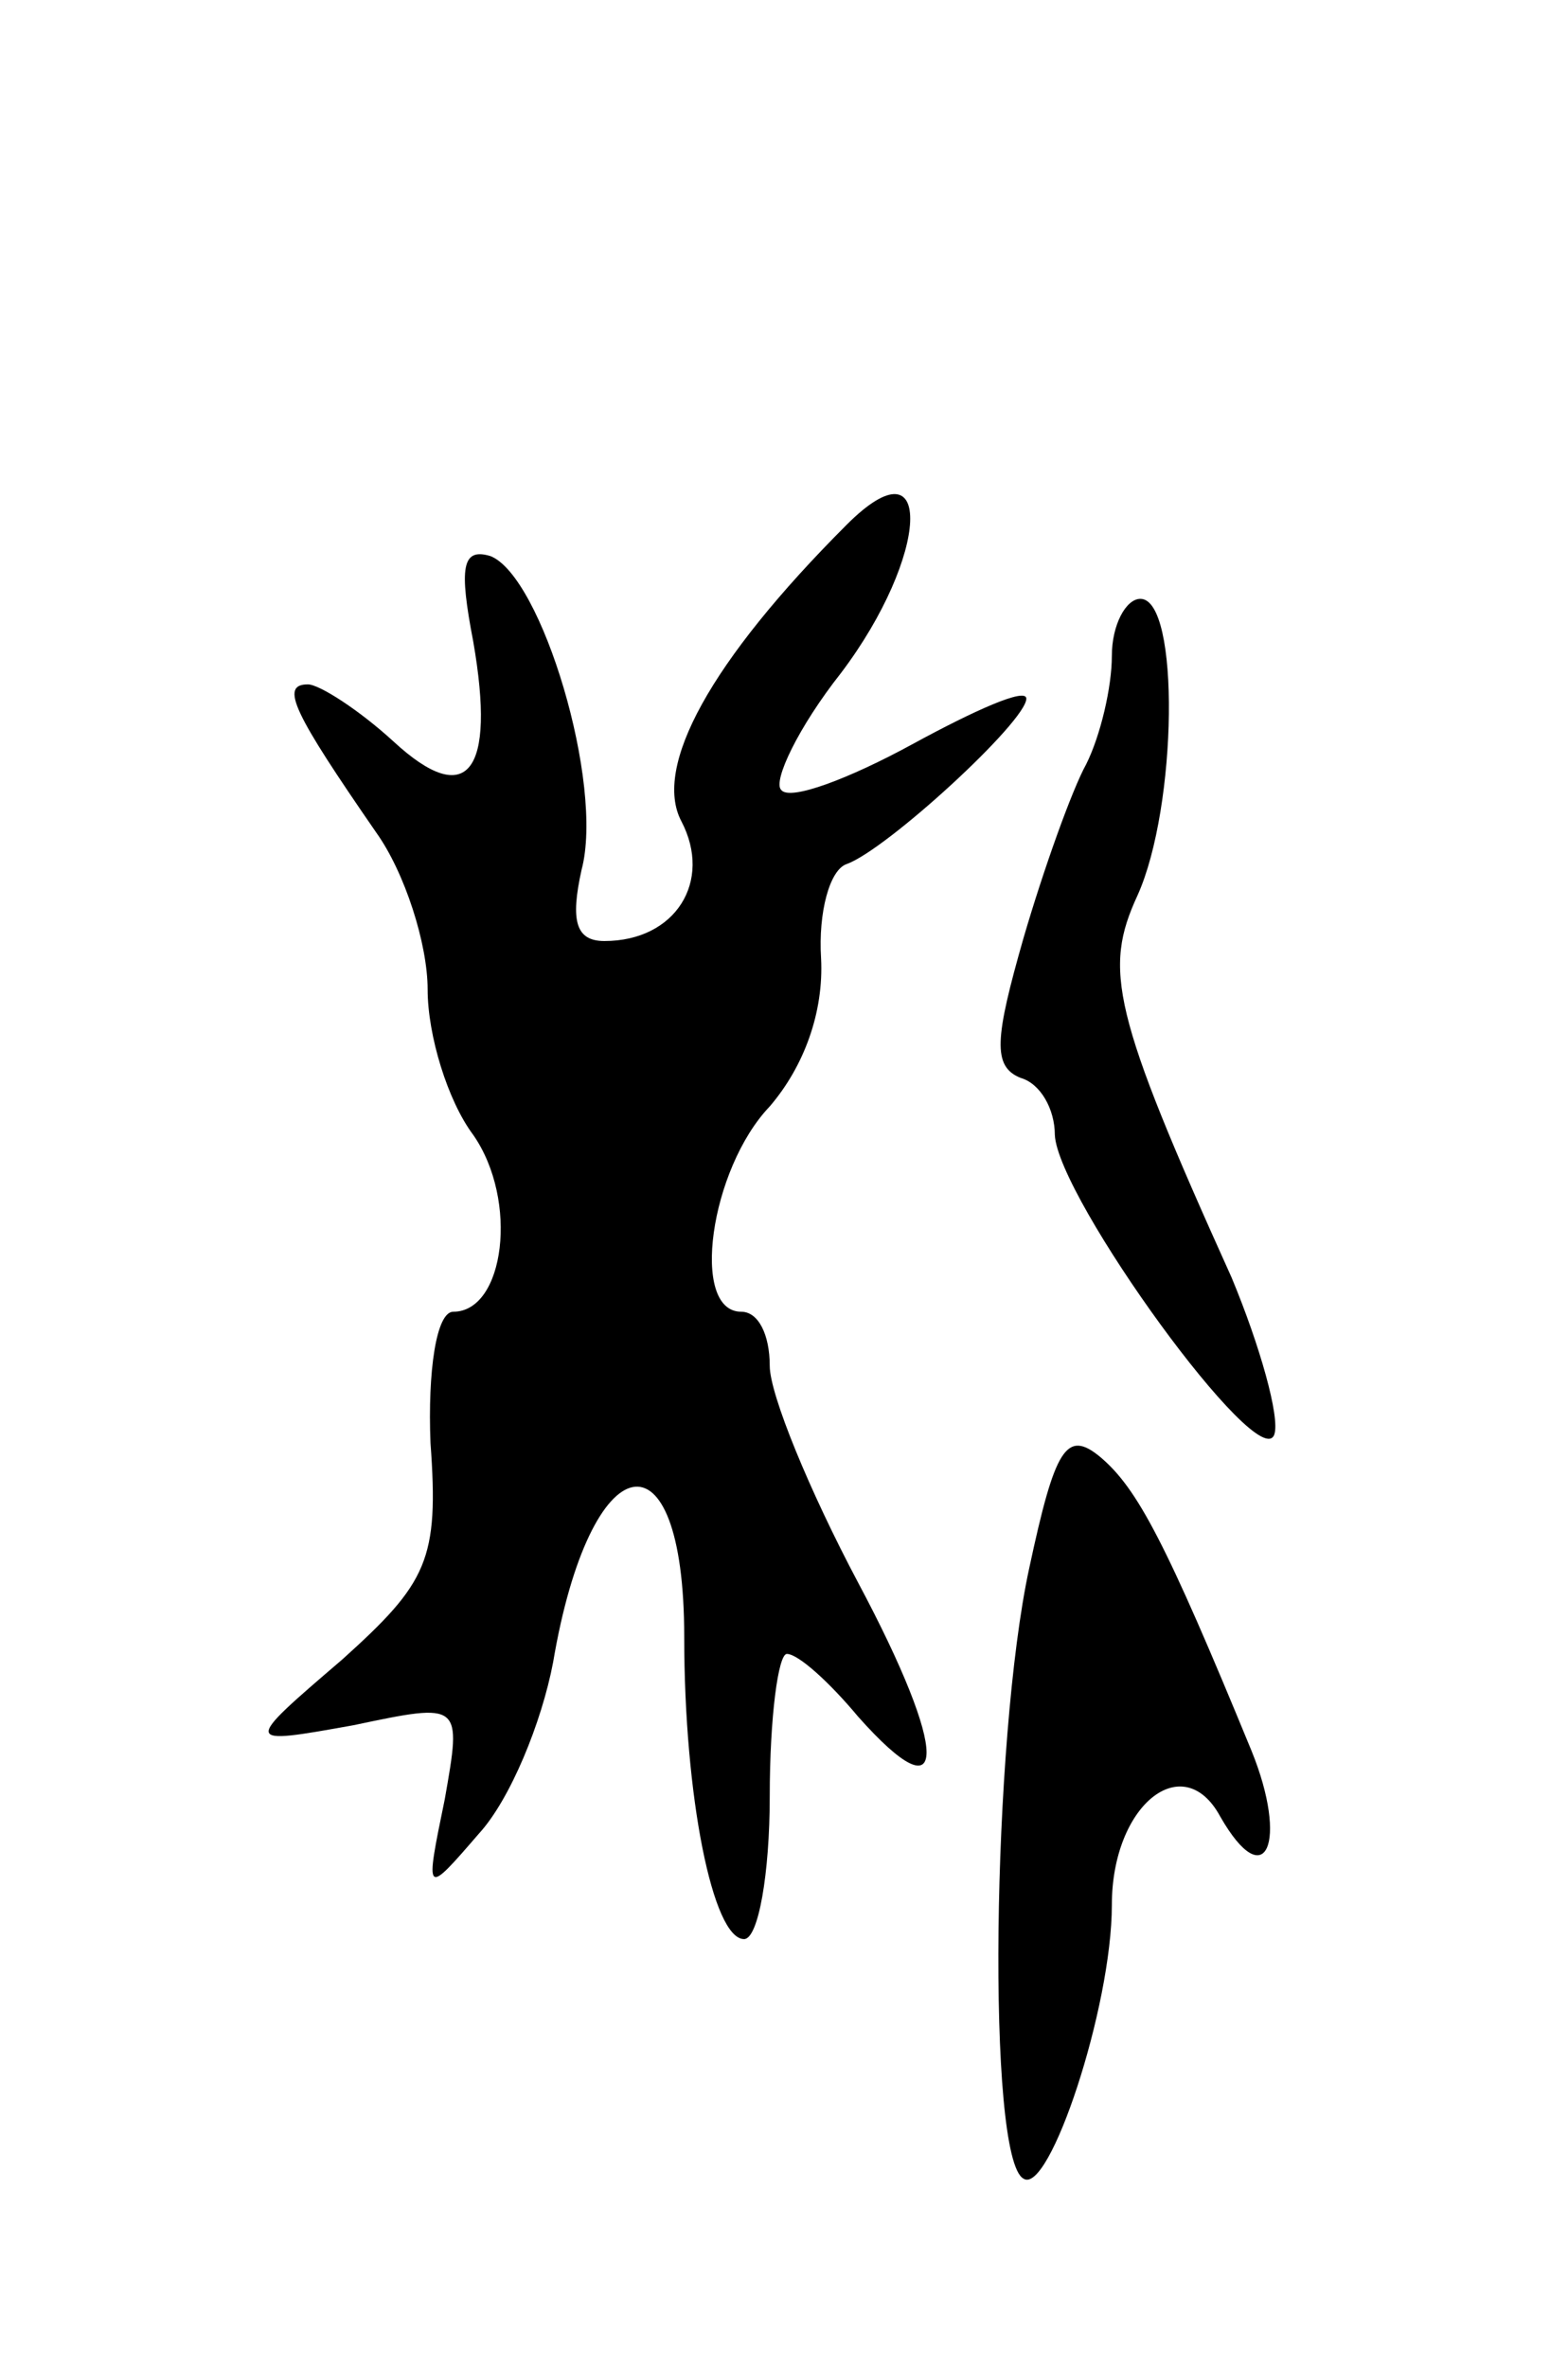
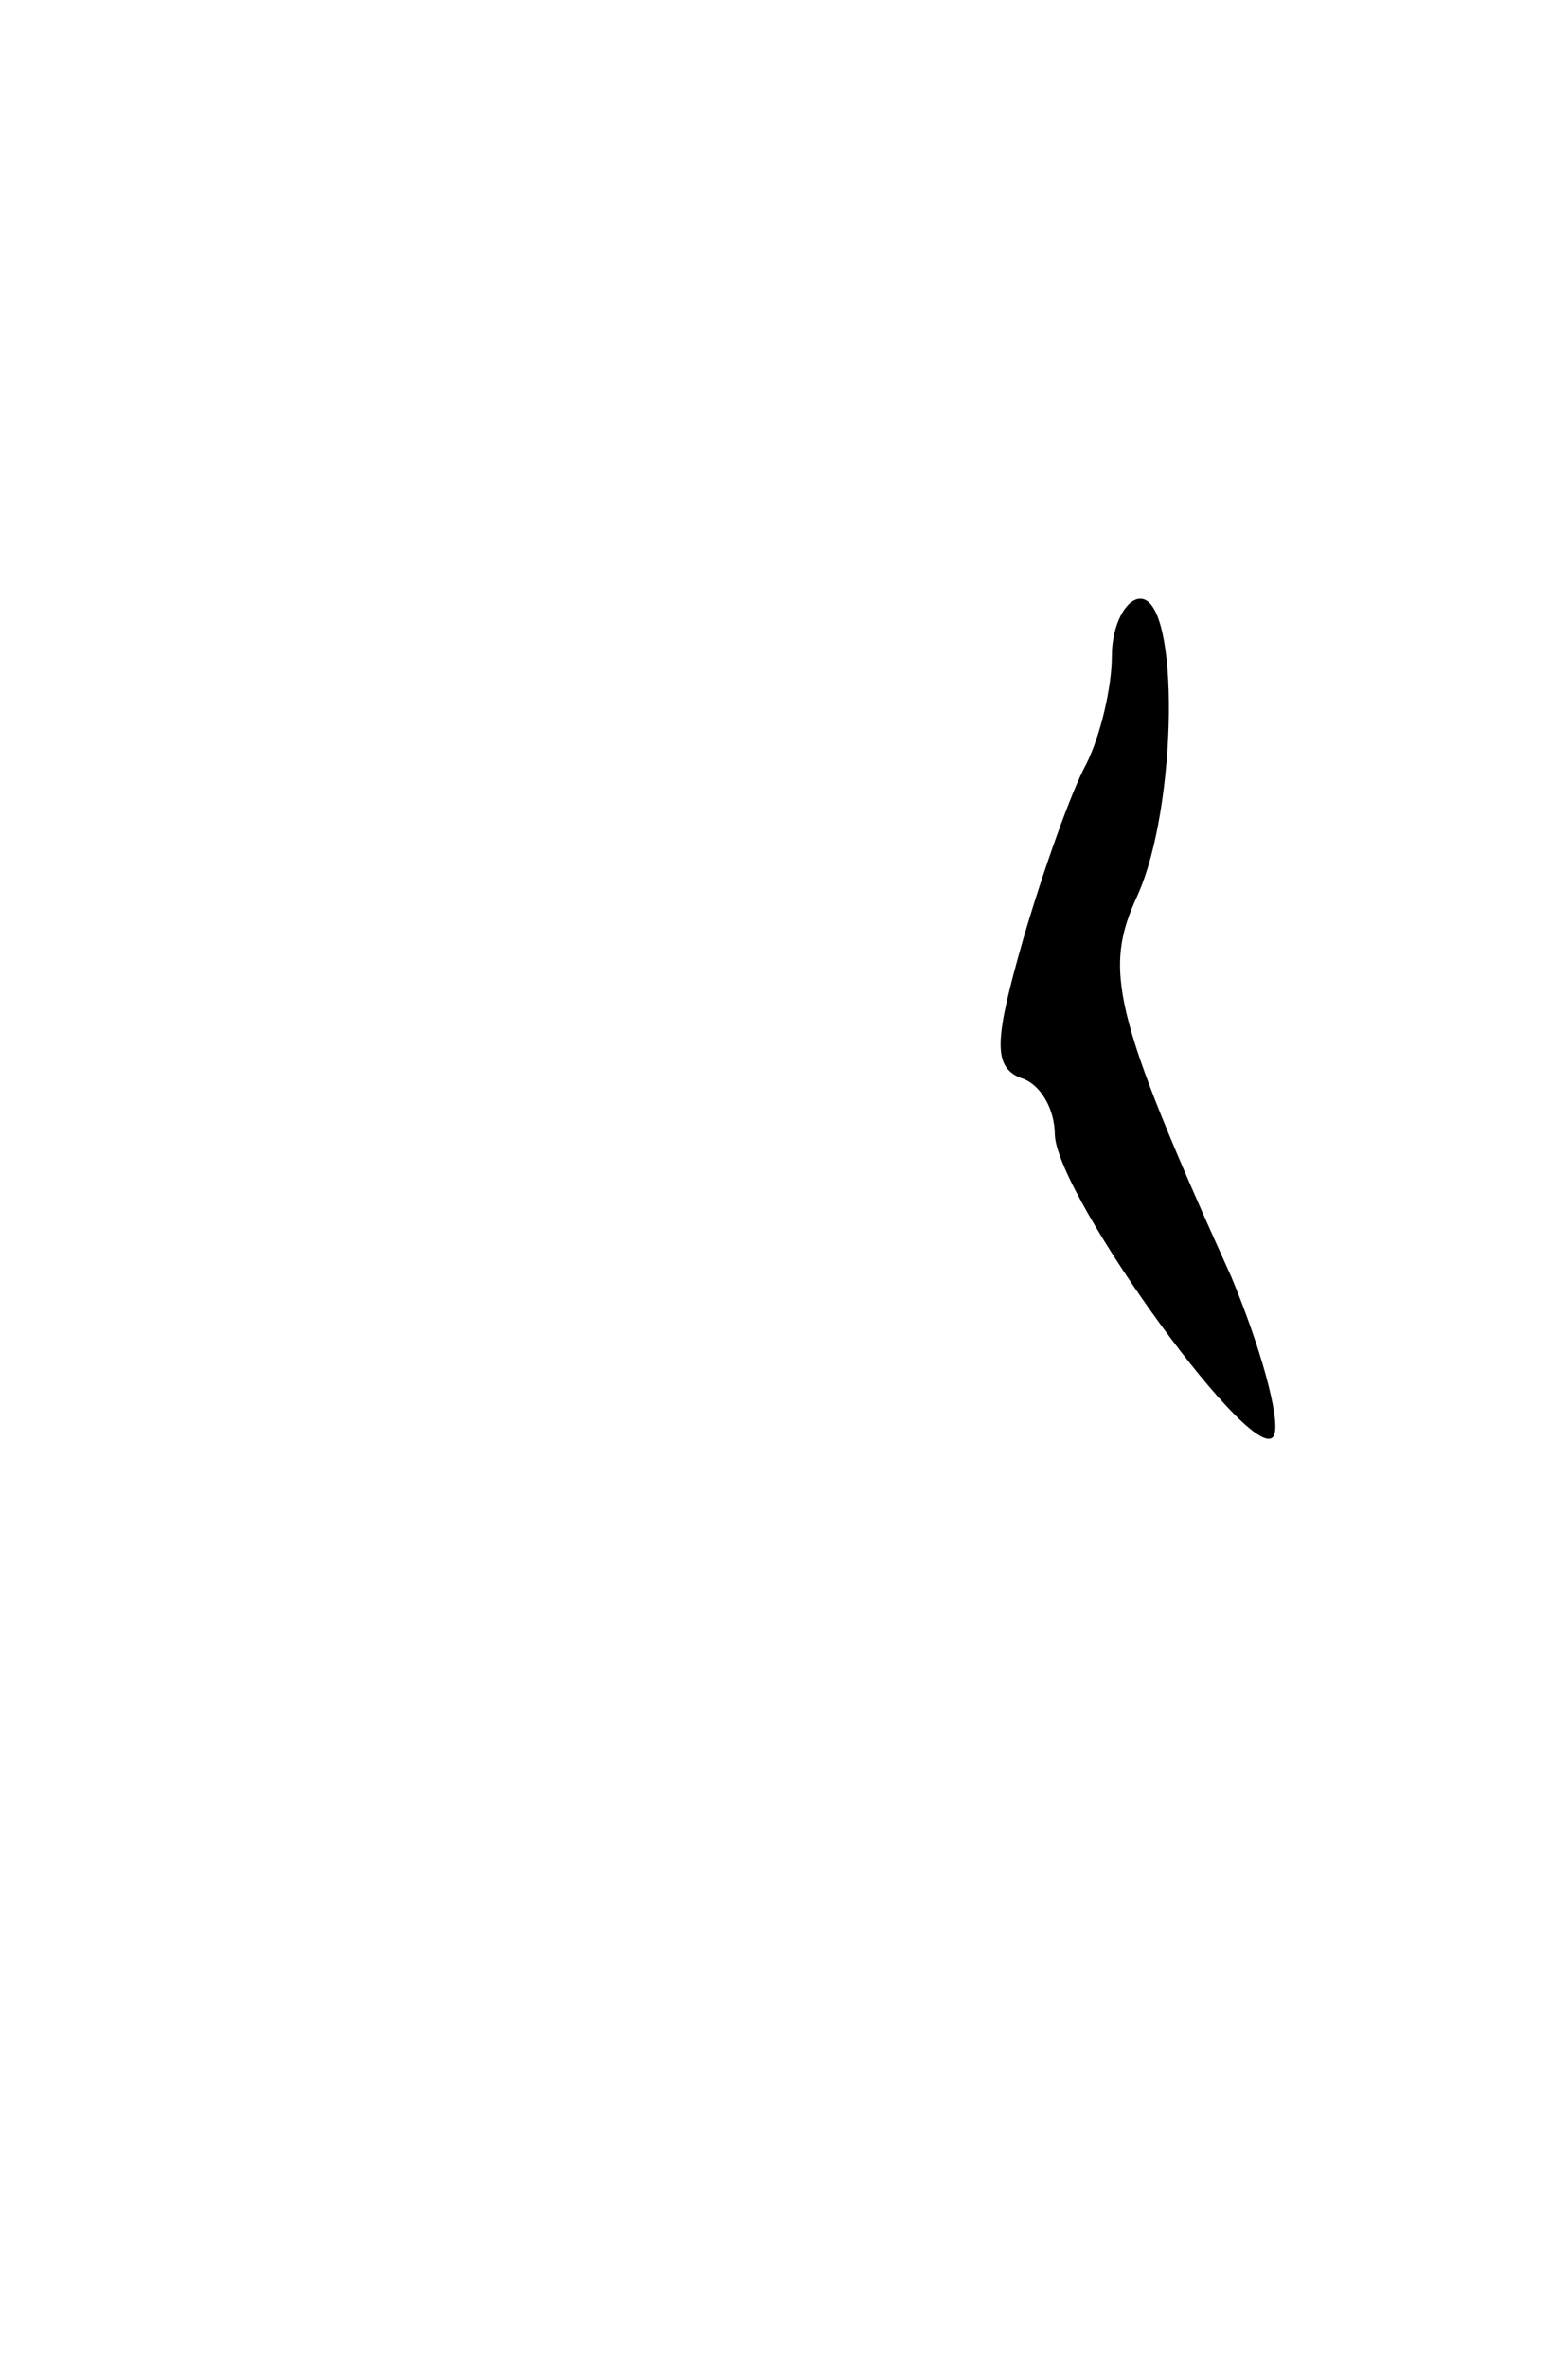
<svg xmlns="http://www.w3.org/2000/svg" version="1.0" width="55" height="83" viewBox="0 0 55 83">
  <g transform="translate(0,83) scale(0.1,-0.1)">
-     <path d="M297 646 c-48 -48 -68 -85 -58 -104 11 -21 -2 -42 -27 -42 -10 0 -12 7 -8 25 8 30 -14 103 -32 110 -10 3 -11 -4 -6 -30 8 -46 -2 -59 -28 -35 -12 11 -26 20 -30 20 -10 0 -5 -10 24 -52 10 -14 18 -39 18 -55 0 -16 7 -39 16 -51 16 -23 11 -62 -7 -62 -6 0 -9 -21 -8 -46 3 -41 -1 -49 -31 -76 -35 -30 -35 -30 4 -23 38 8 38 8 32 -26 -7 -34 -7 -34 12 -12 11 12 22 39 26 60 13 77 46 84 46 9 0 -56 10 -106 21 -106 5 0 9 23 9 50 0 28 3 50 6 50 4 0 15 -10 25 -22 32 -36 32 -13 0 47 -17 32 -31 66 -31 76 0 11 -4 19 -10 19 -18 0 -11 50 10 72 12 14 19 33 18 52 -1 16 3 31 9 33 14 5 63 50 63 58 0 4 -18 -4 -40 -16 -22 -12 -43 -20 -46 -16 -3 3 6 22 21 41 31 41 33 83 2 52z" />
    <path d="M390 600 c0 -11 -4 -28 -9 -38 -5 -9 -15 -37 -22 -61 -10 -35 -11 -45 -1 -49 7 -2 12 -11 12 -20 1 -22 72 -120 77 -105 2 6 -5 31 -15 55 -42 93 -45 108 -33 134 14 31 15 104 1 104 -5 0 -10 -9 -10 -20z" />
-     <path d="M361 280 c-13 -60 -15 -207 -2 -214 9 -6 31 60 31 96 0 35 25 55 38 31 16 -28 24 -9 11 23 -30 73 -40 92 -53 103 -12 10 -16 3 -25 -39z" />
  </g>
</svg>